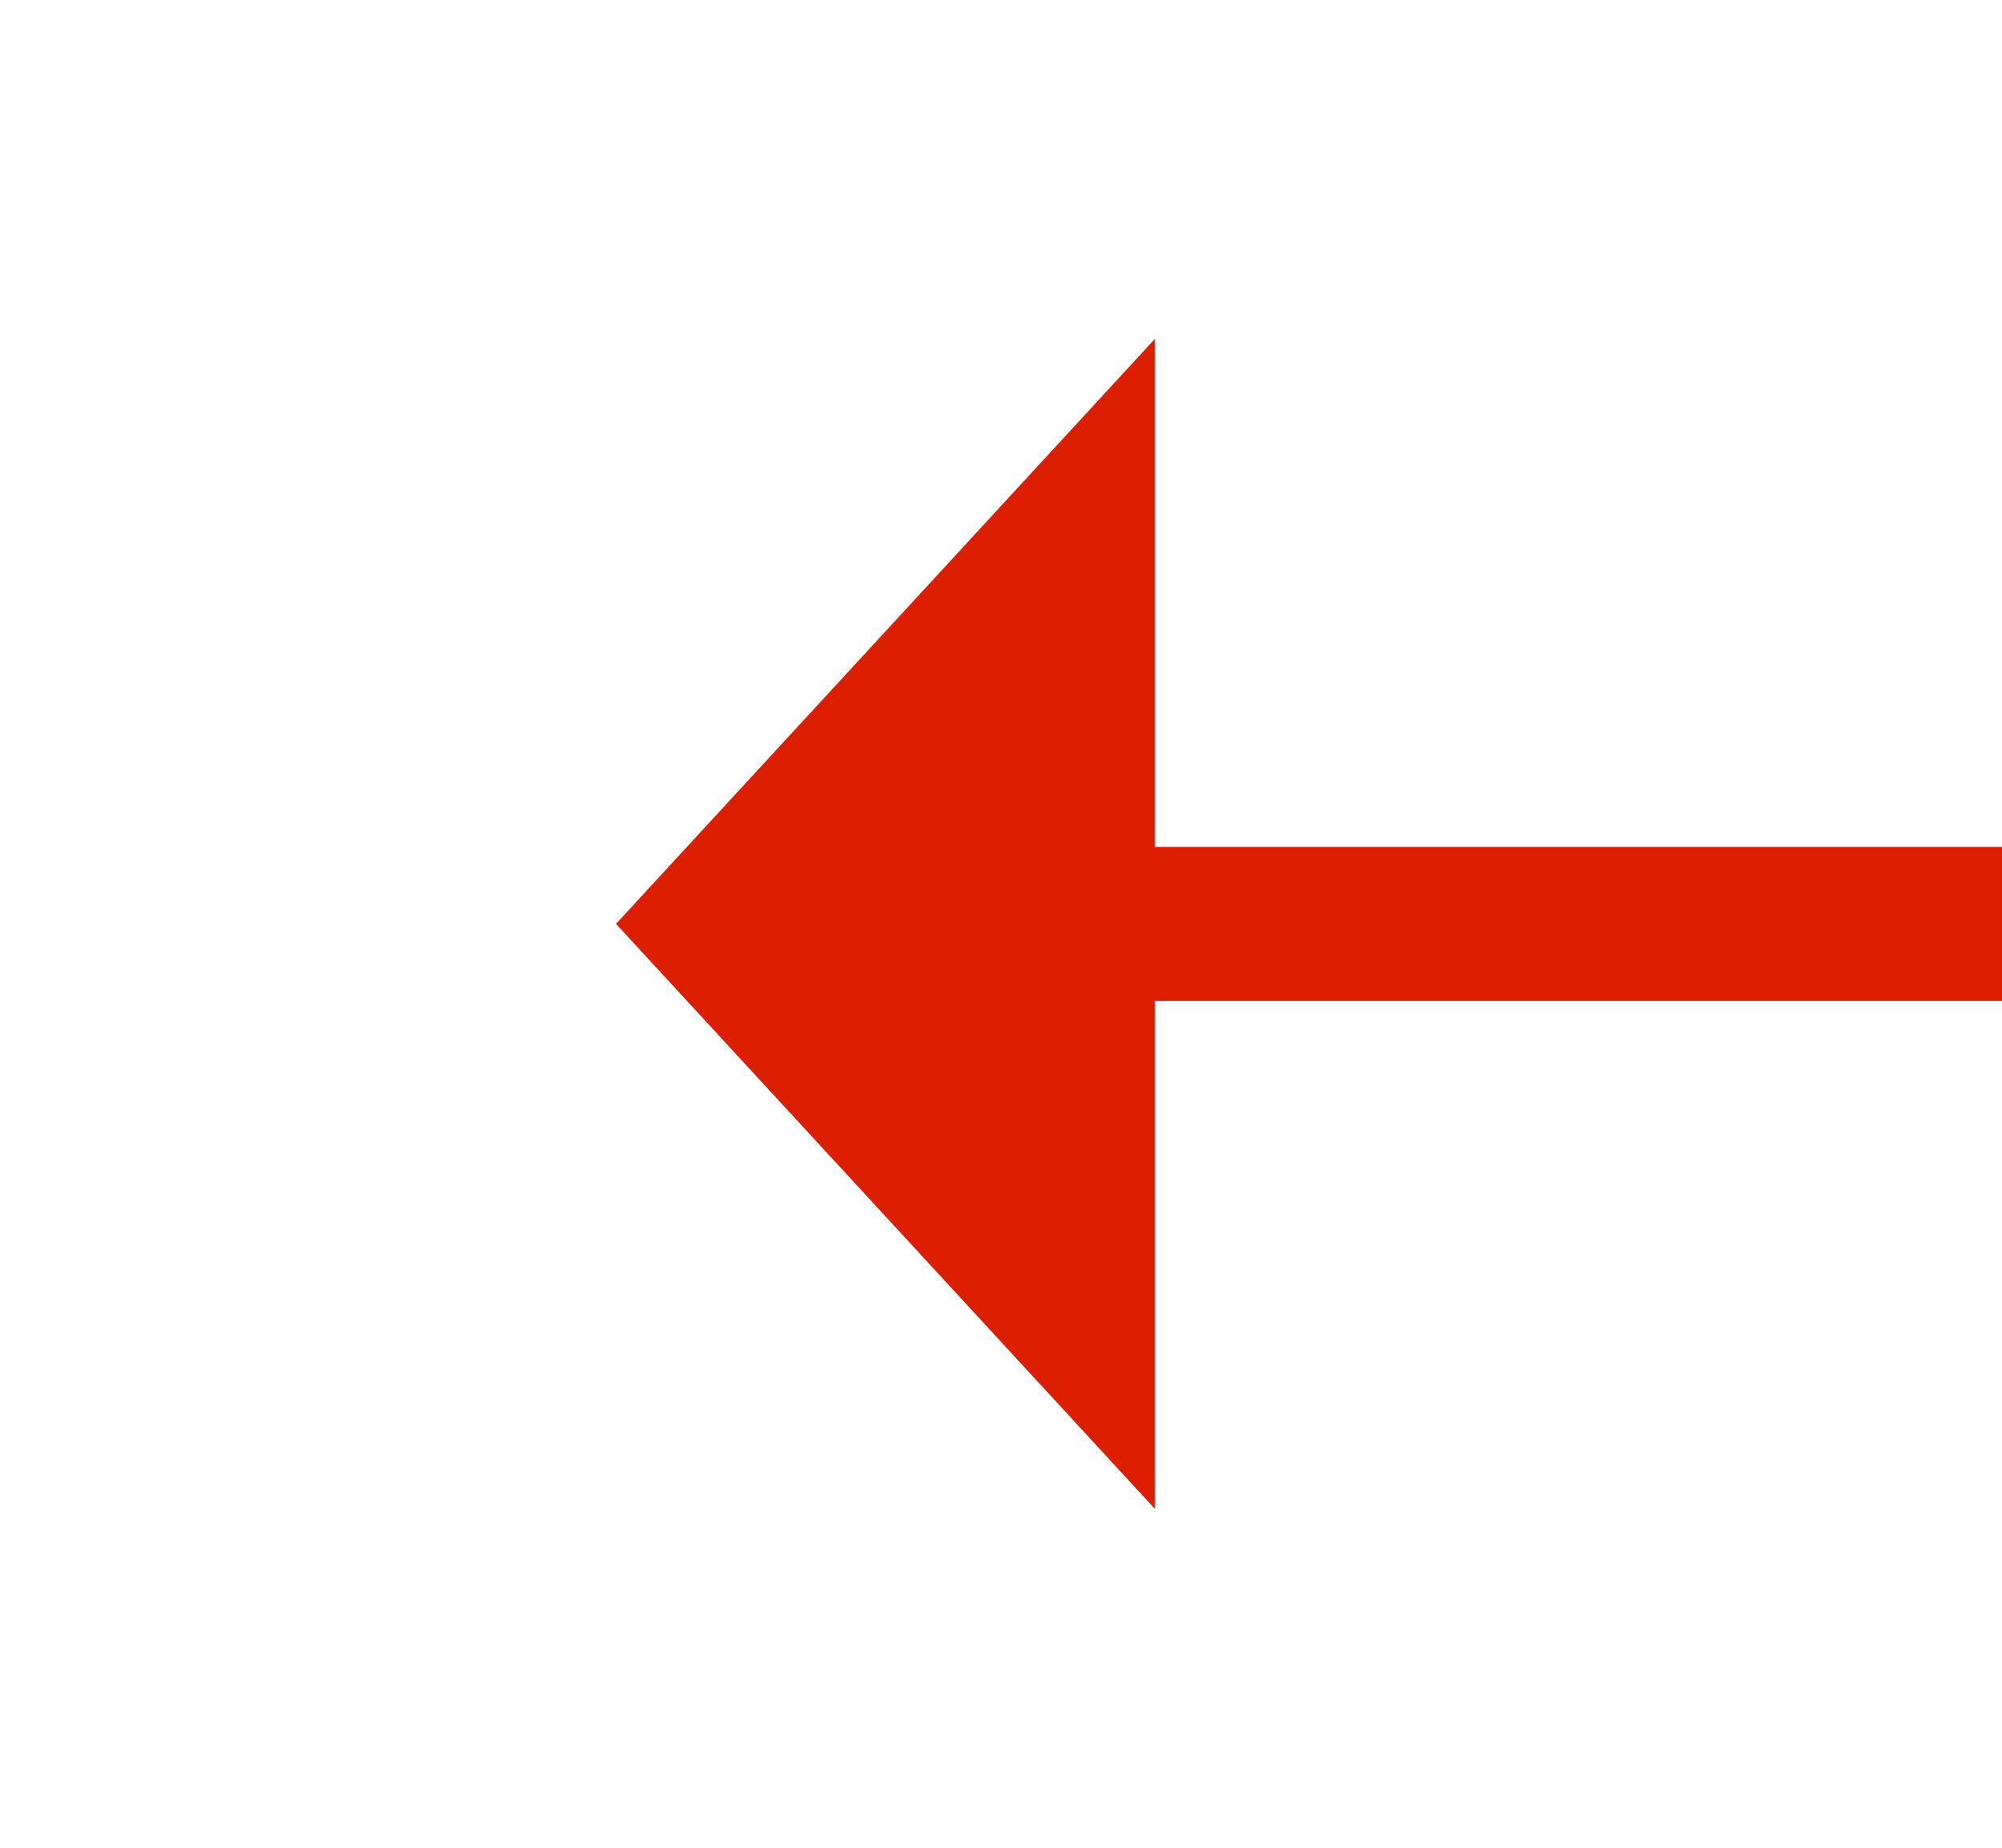
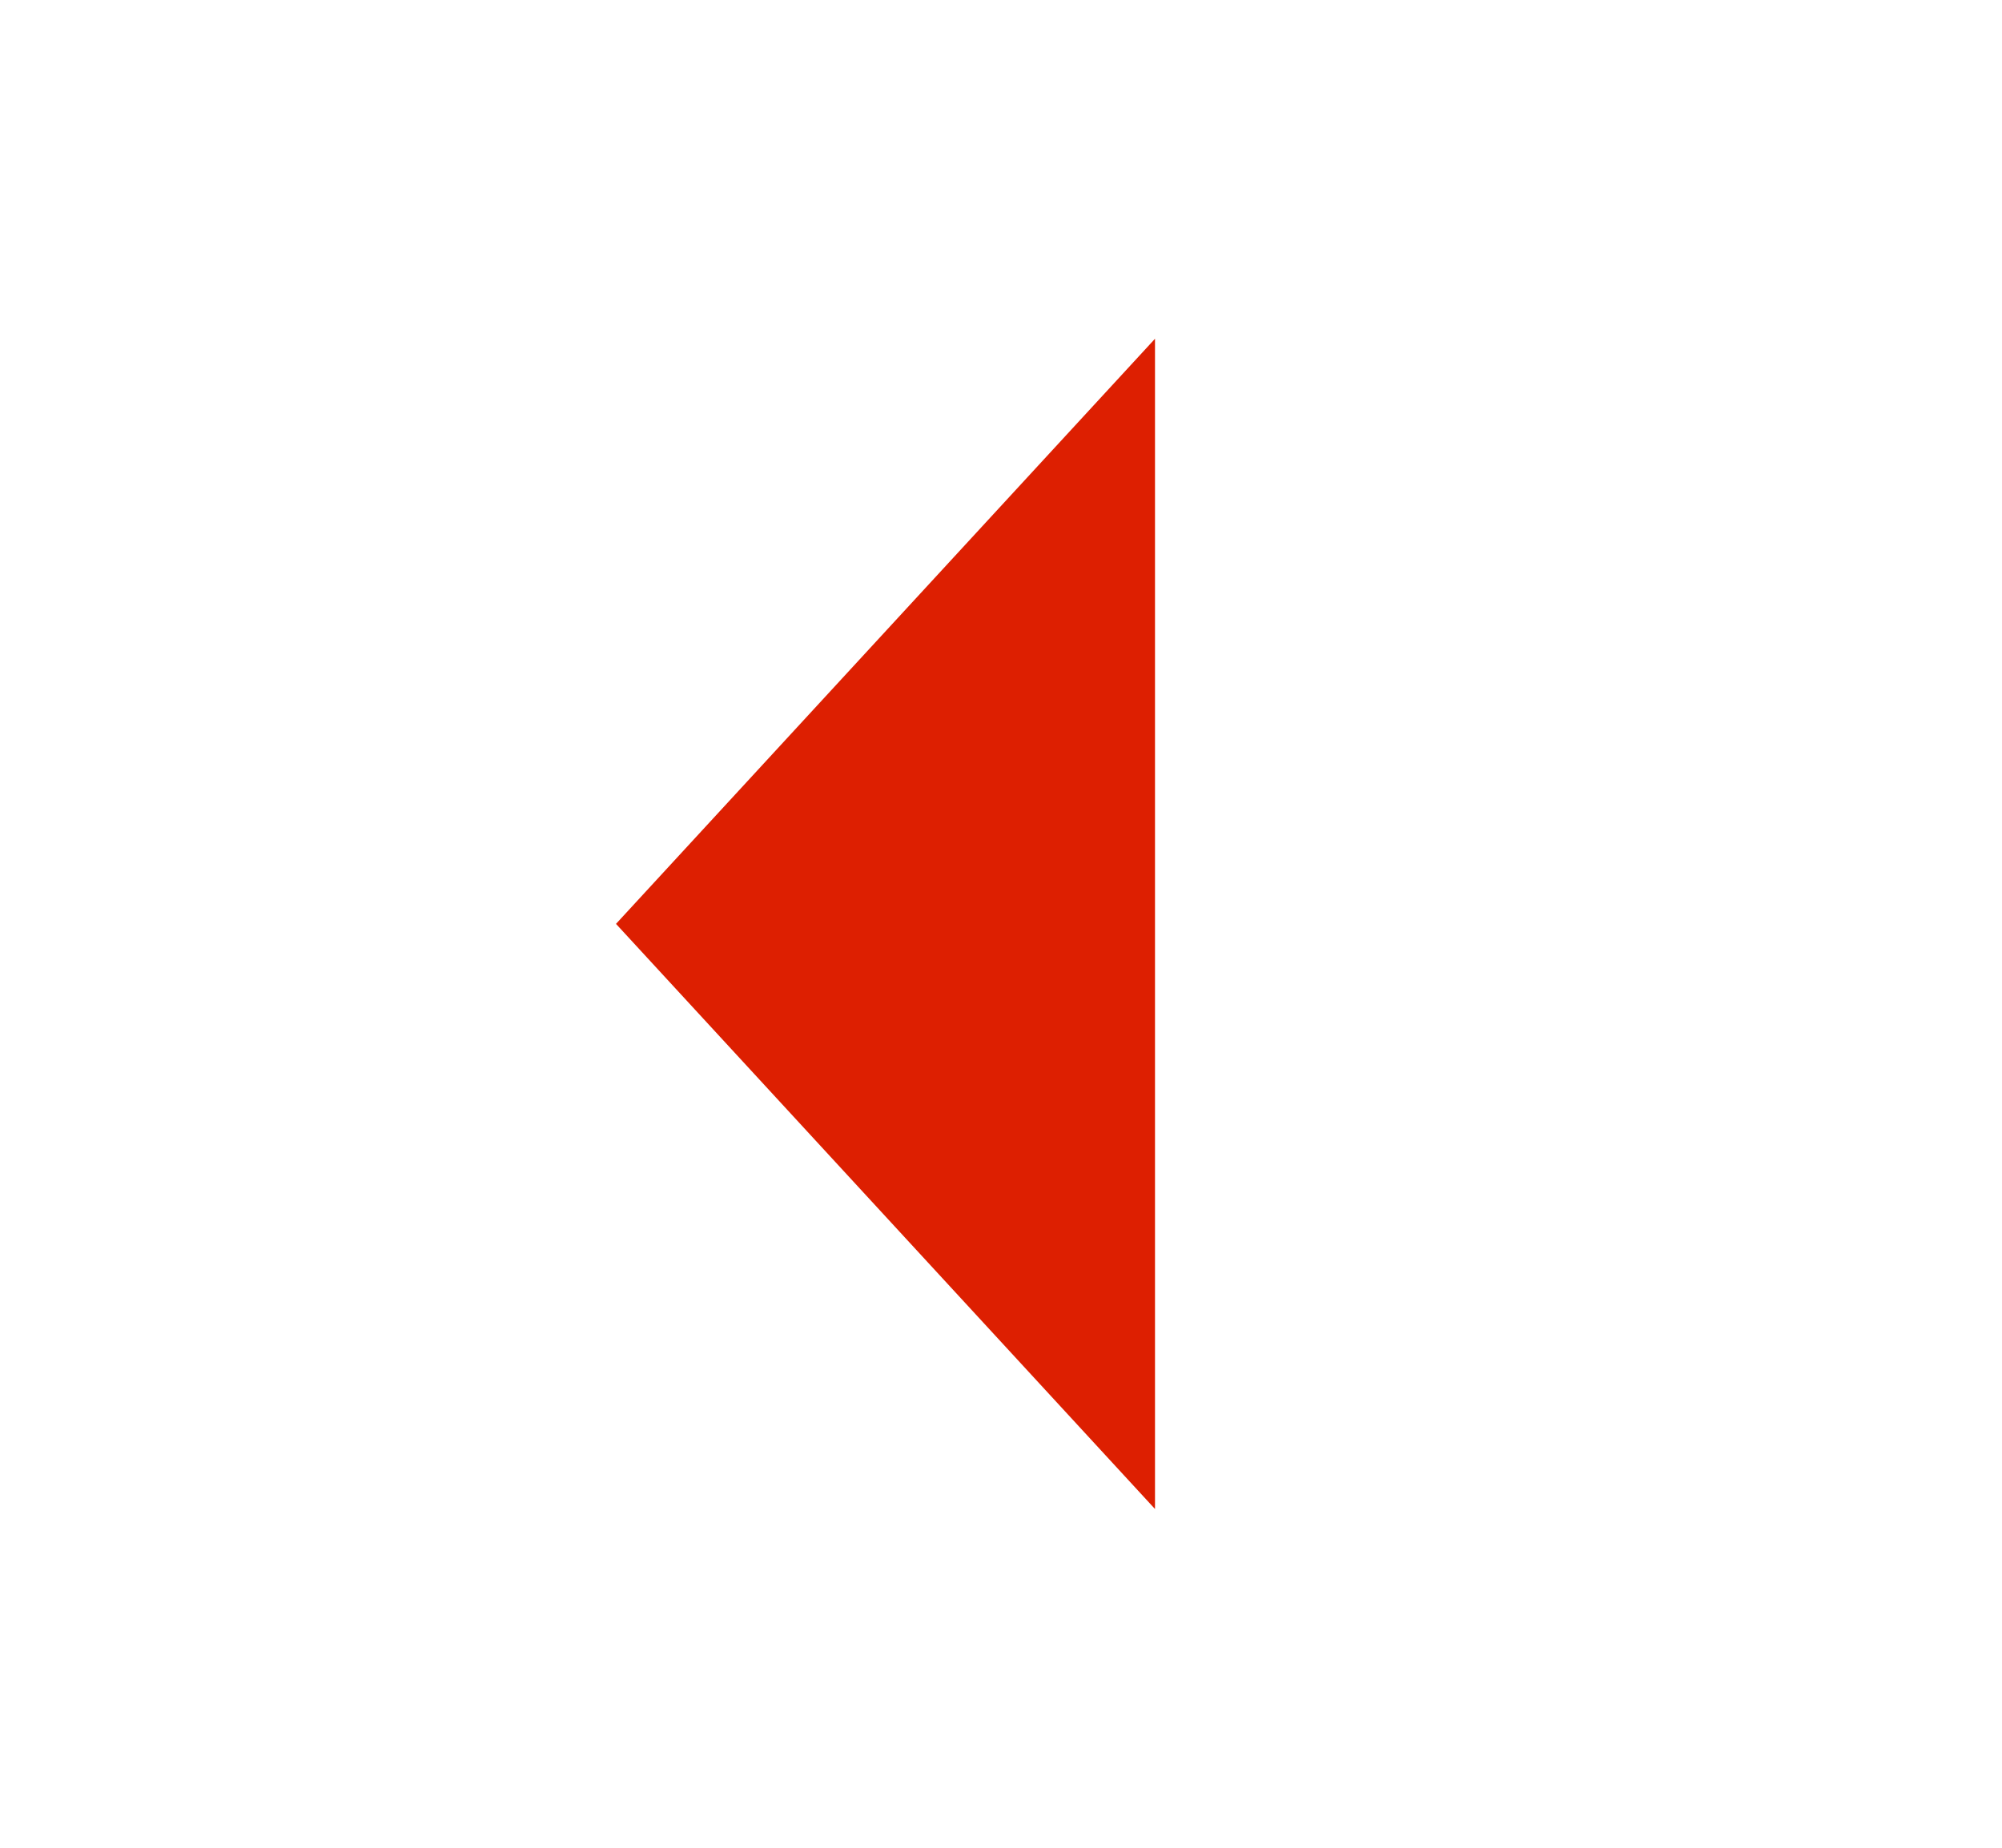
<svg xmlns="http://www.w3.org/2000/svg" version="1.1" width="26px" height="24px" preserveAspectRatio="xMinYMid meet" viewBox="684 5911  26 22">
  <g transform="matrix(0 1 -1 0 6619 5225 )">
    <path d="M 689.4 5920  L 697 5927  L 704.6 5920  L 689.4 5920  Z " fill-rule="nonzero" fill="#dd1f01" stroke="none" />
-     <path d="M 697 5862  L 697 5921  " stroke-width="2" stroke="#dd1f01" fill="none" />
  </g>
</svg>